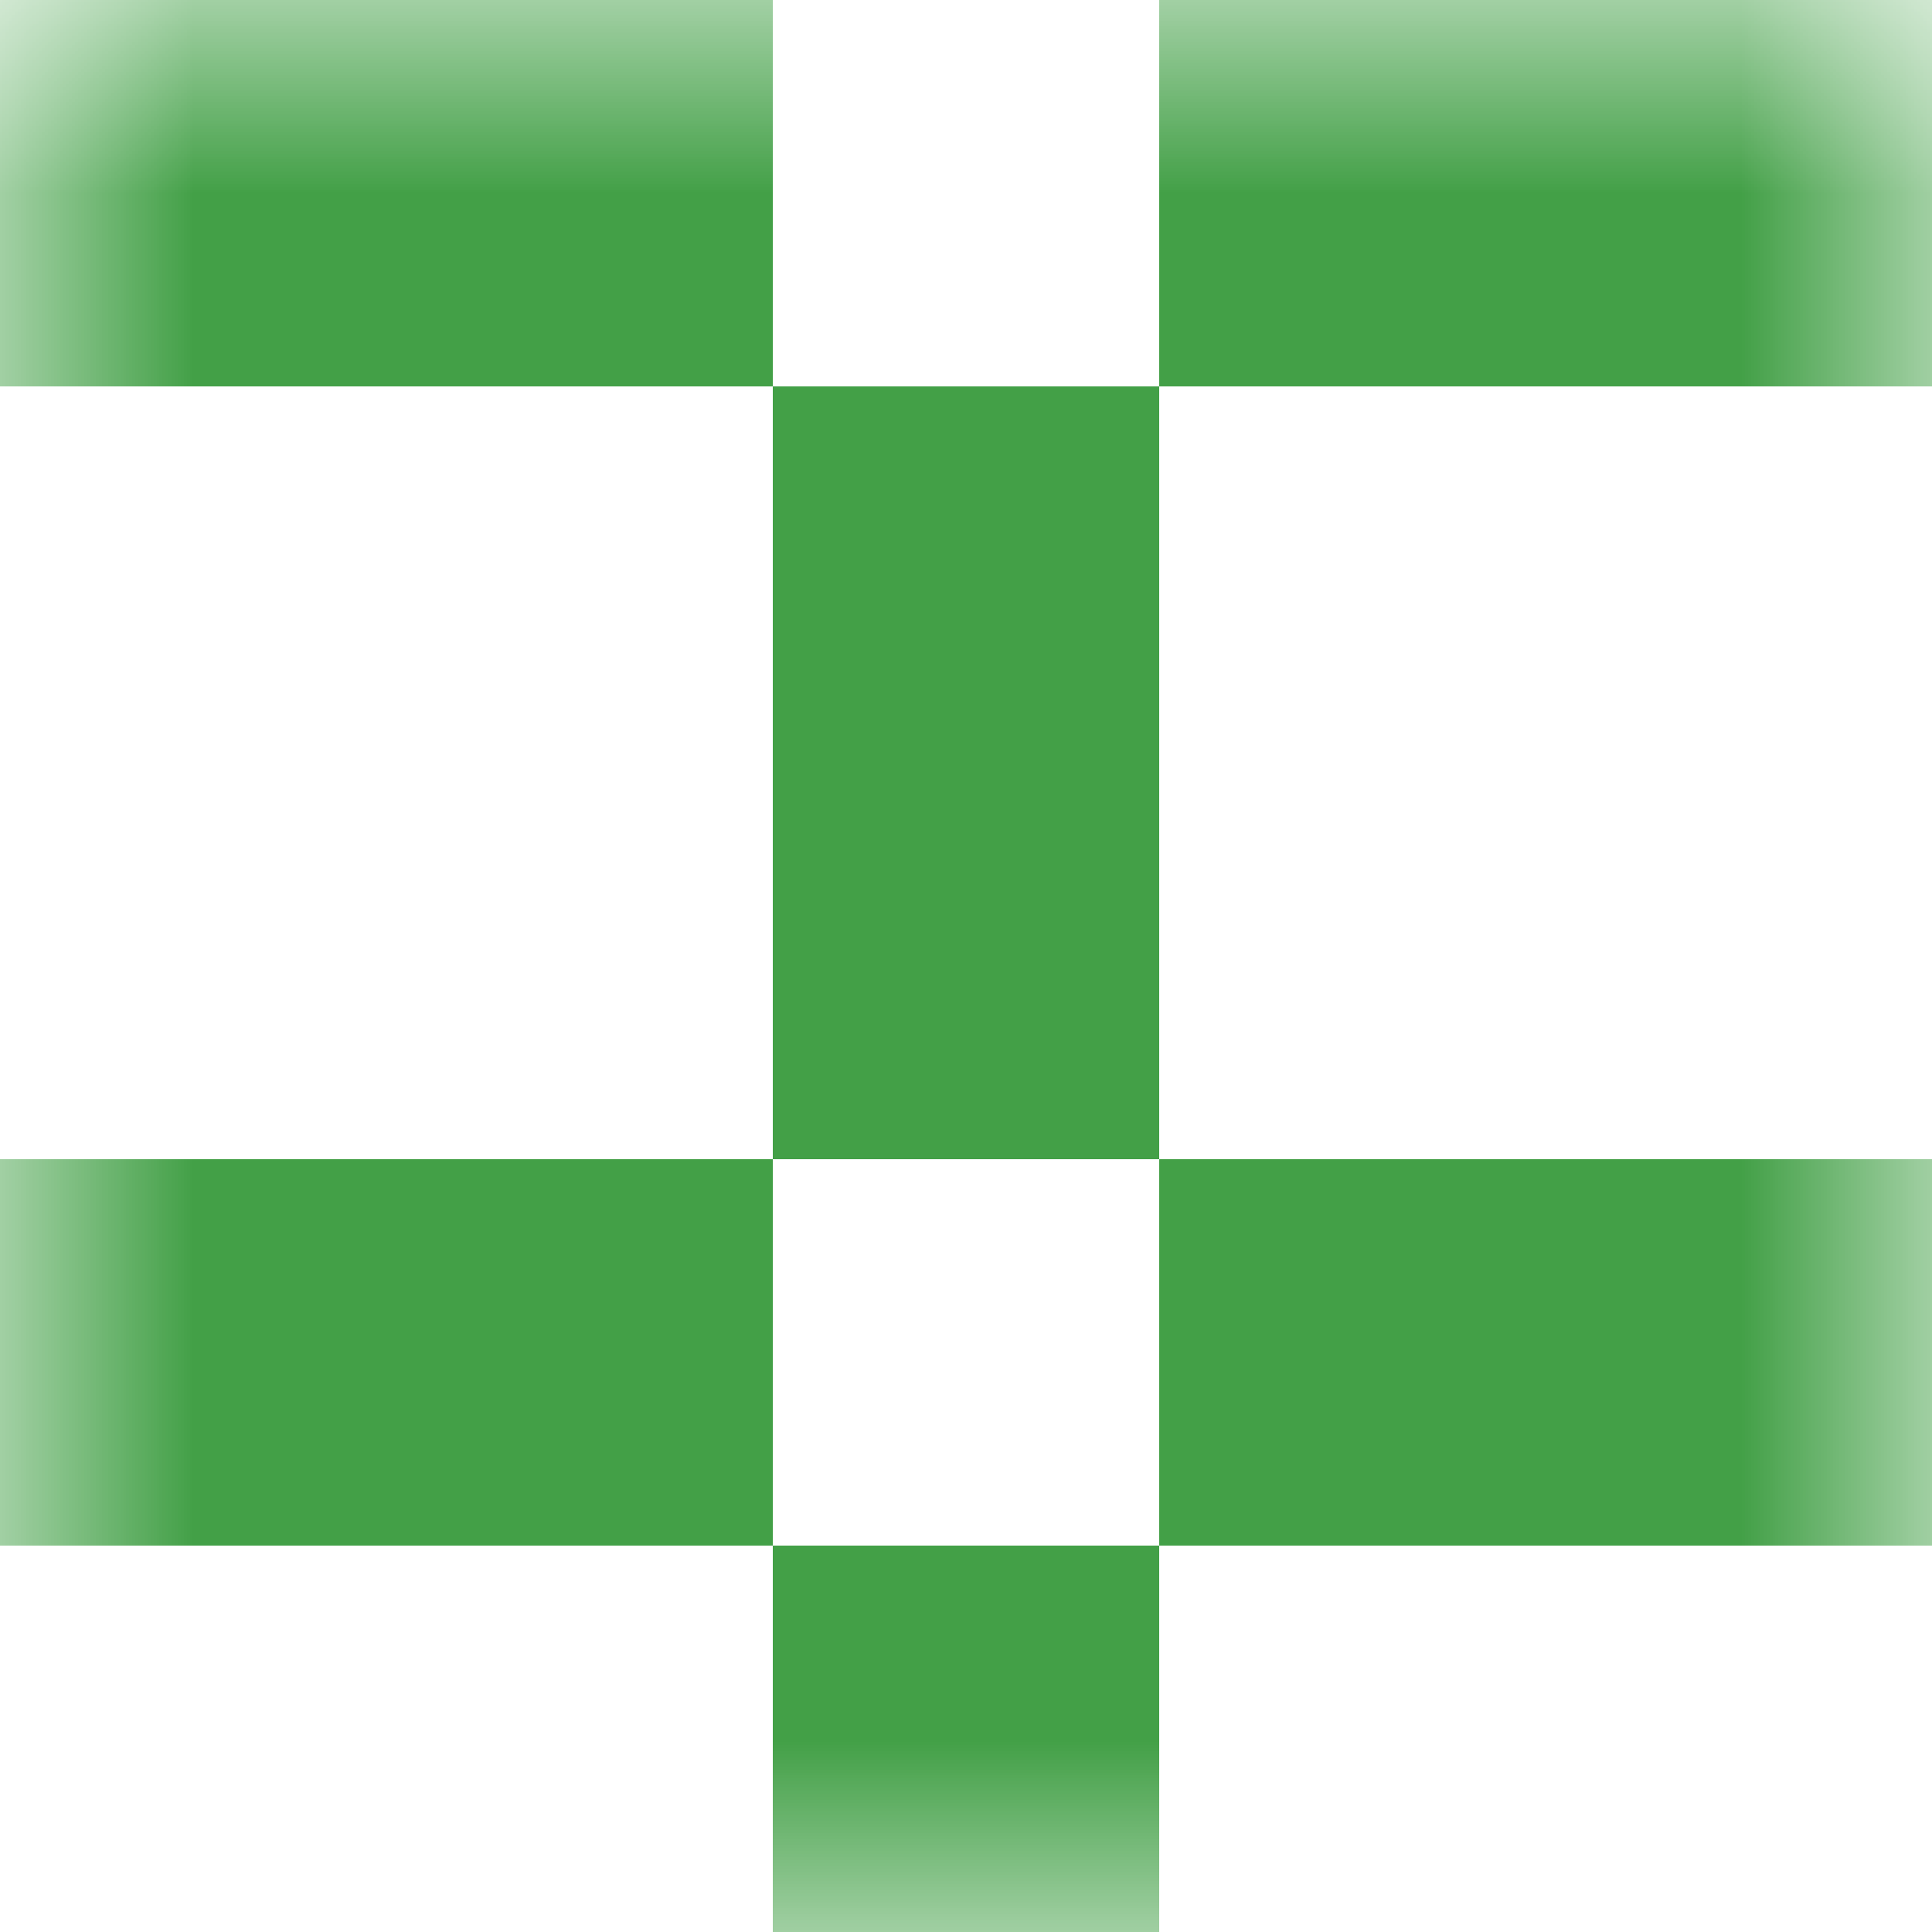
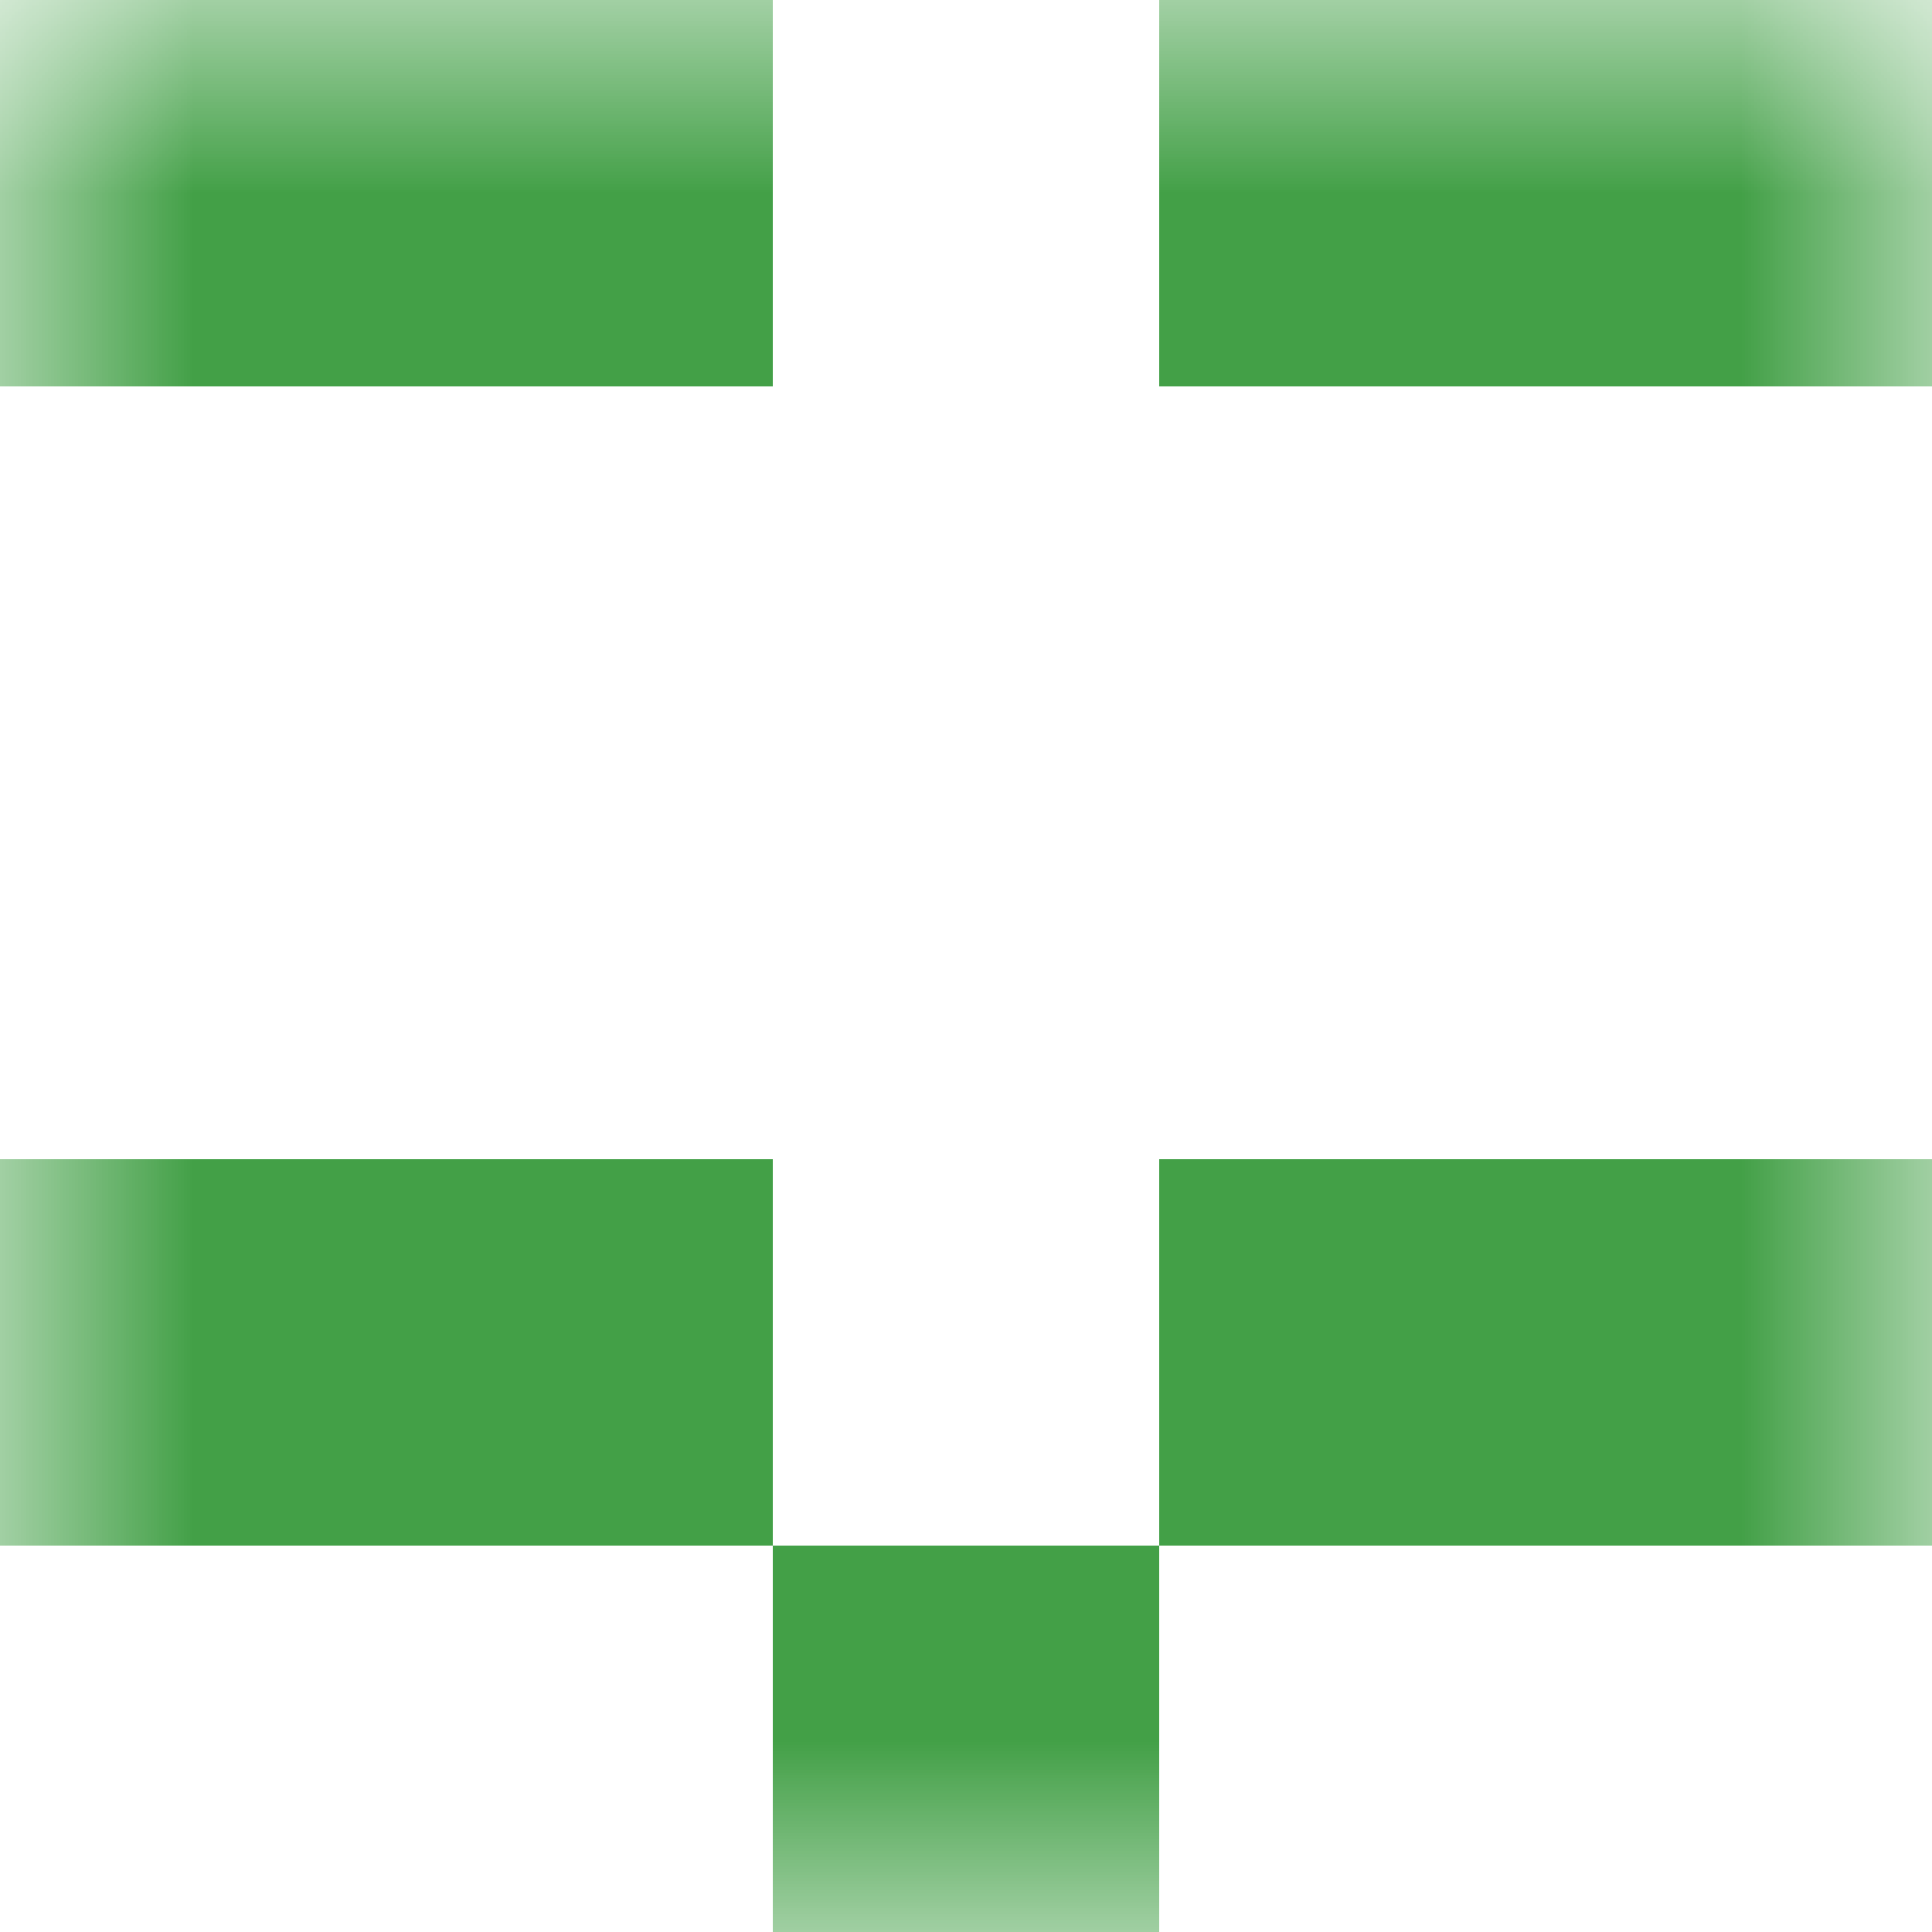
<svg xmlns="http://www.w3.org/2000/svg" viewBox="0 0 5 5" fill="none" shape-rendering="crispEdges">
  <mask id="viewboxMask">
    <rect width="5" height="5" rx="0" ry="0" x="0" y="0" fill="#fff" />
  </mask>
  <g mask="url(#viewboxMask)">
    <path d="M2 0H0v1h2V0ZM5 0H3v1h2V0Z" fill="#43a047" />
-     <path fill="#43a047" d="M2 1h1v1H2z" />
-     <path fill="#43a047" d="M2 2h1v1H2z" />
    <path d="M2 3H0v1h2V3ZM5 3H3v1h2V3Z" fill="#43a047" />
    <path fill="#43a047" d="M2 4h1v1H2z" />
  </g>
</svg>